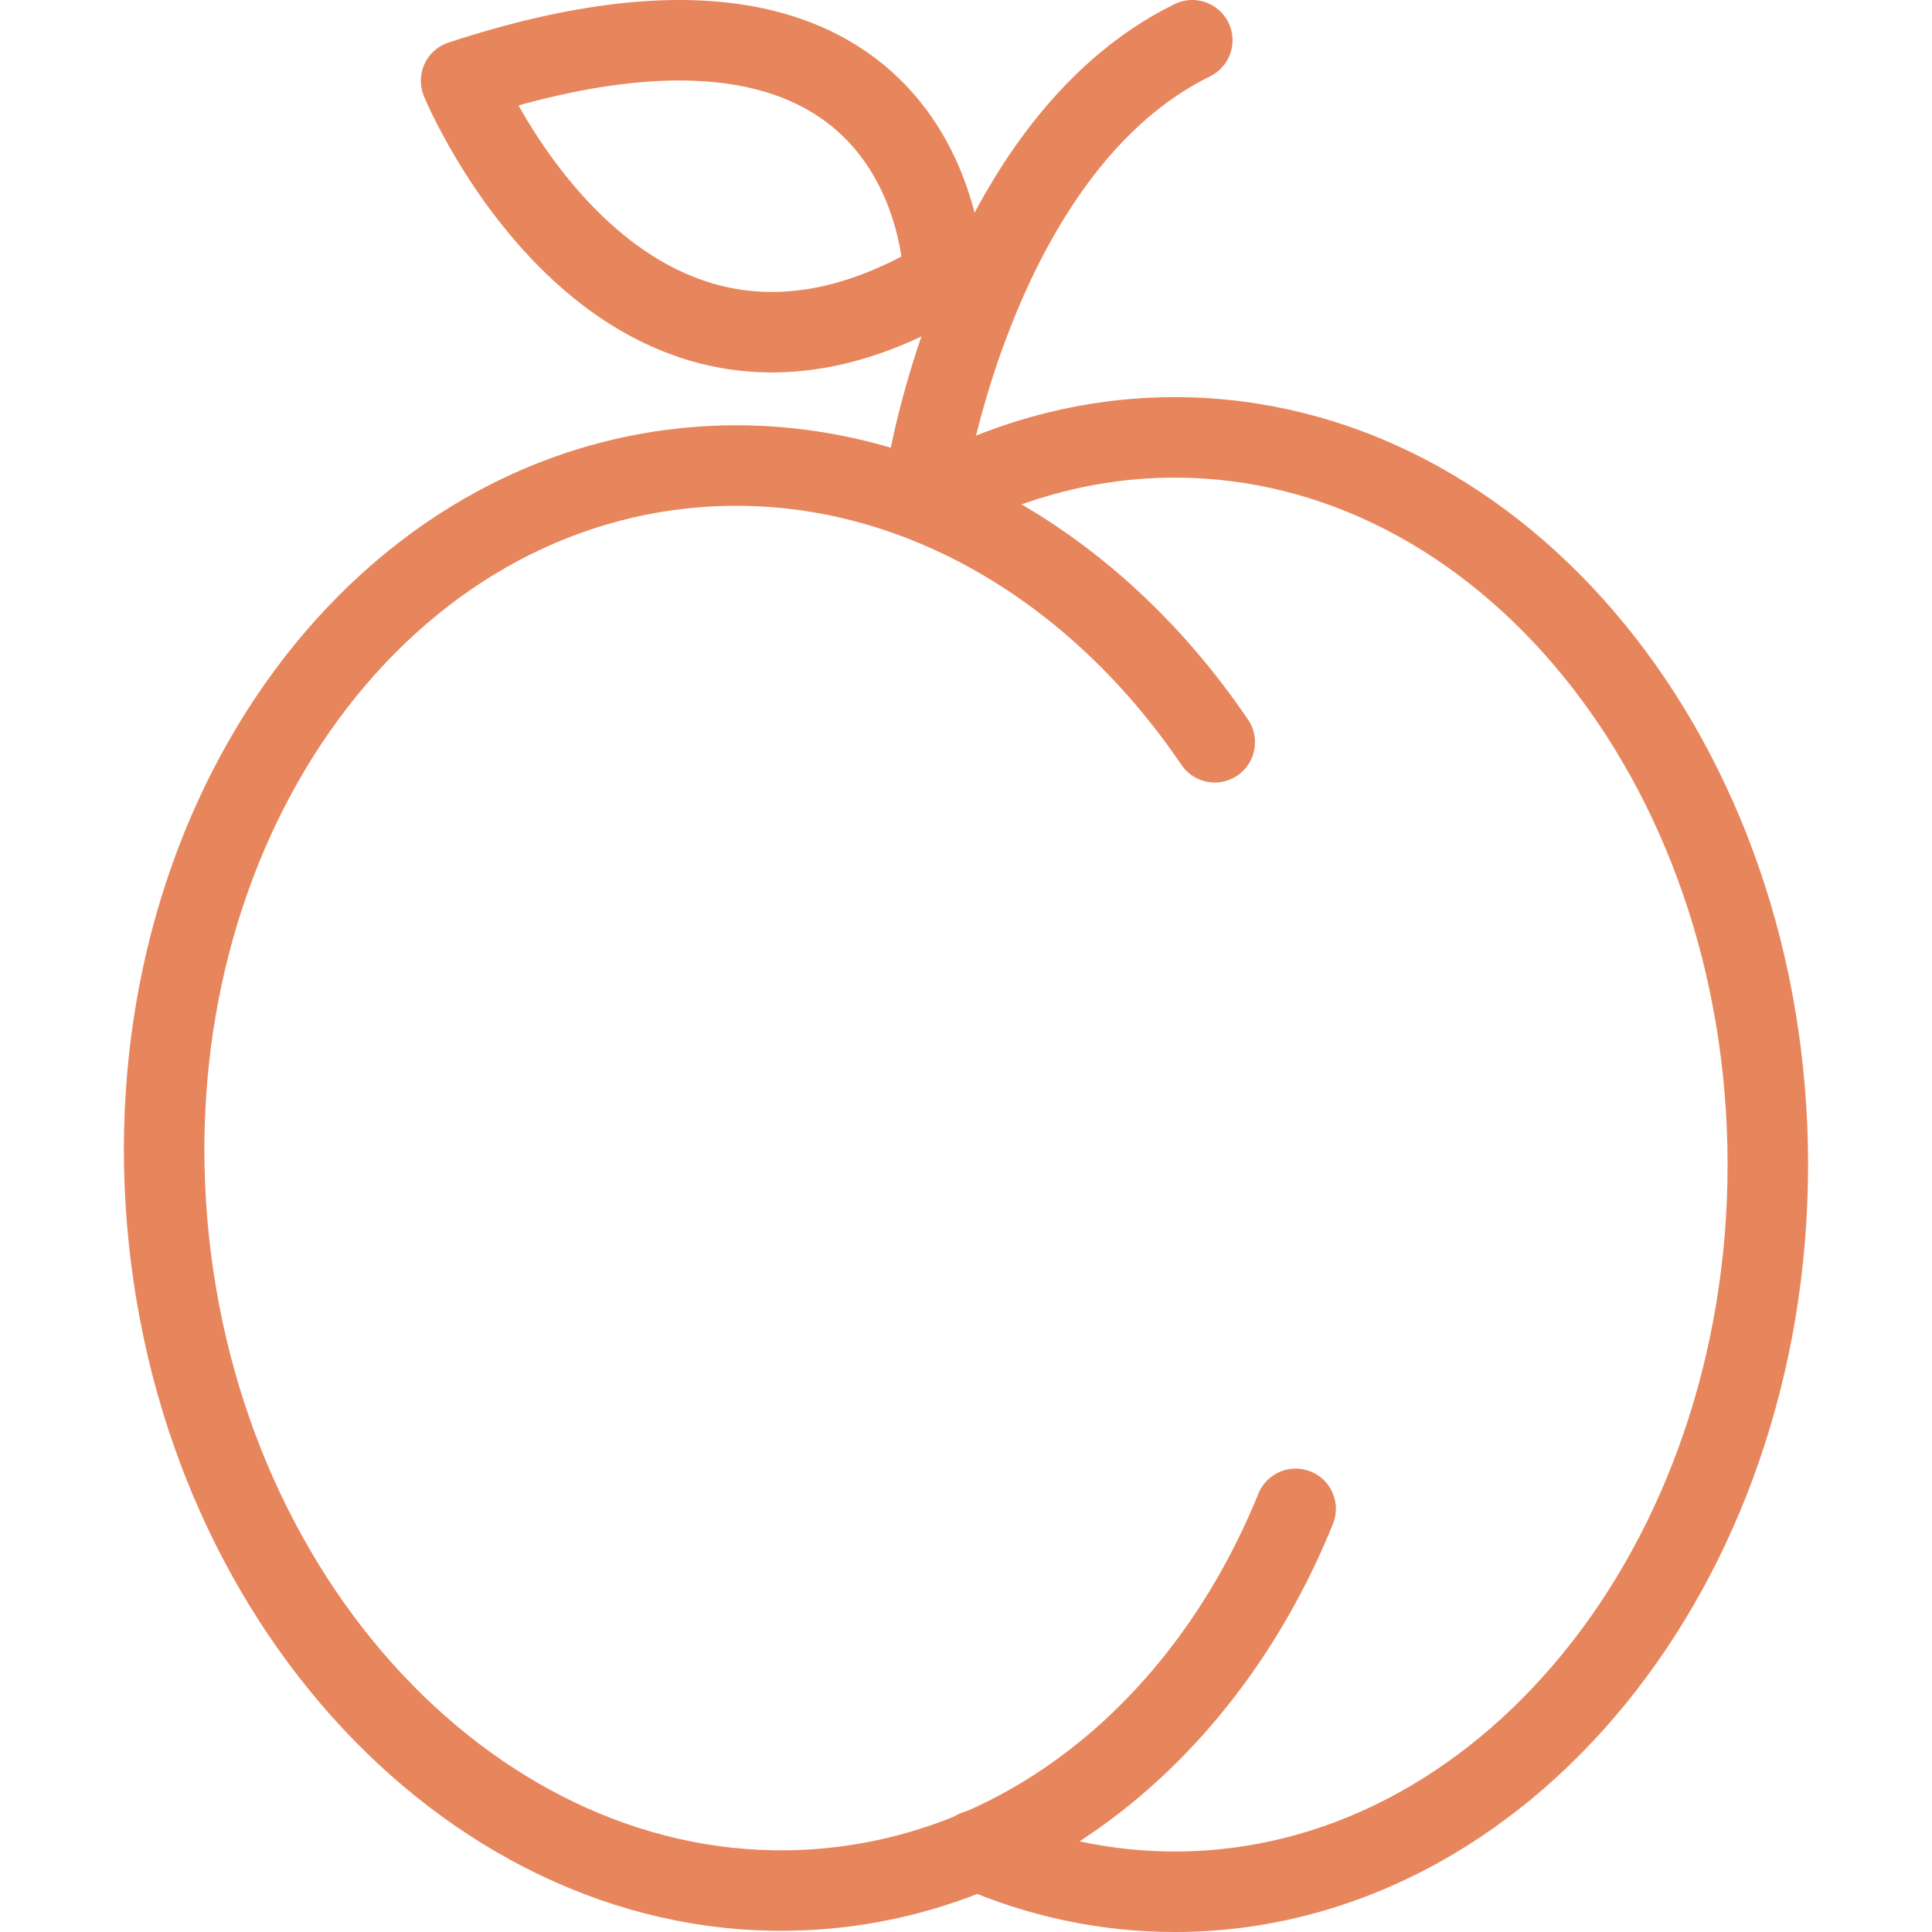
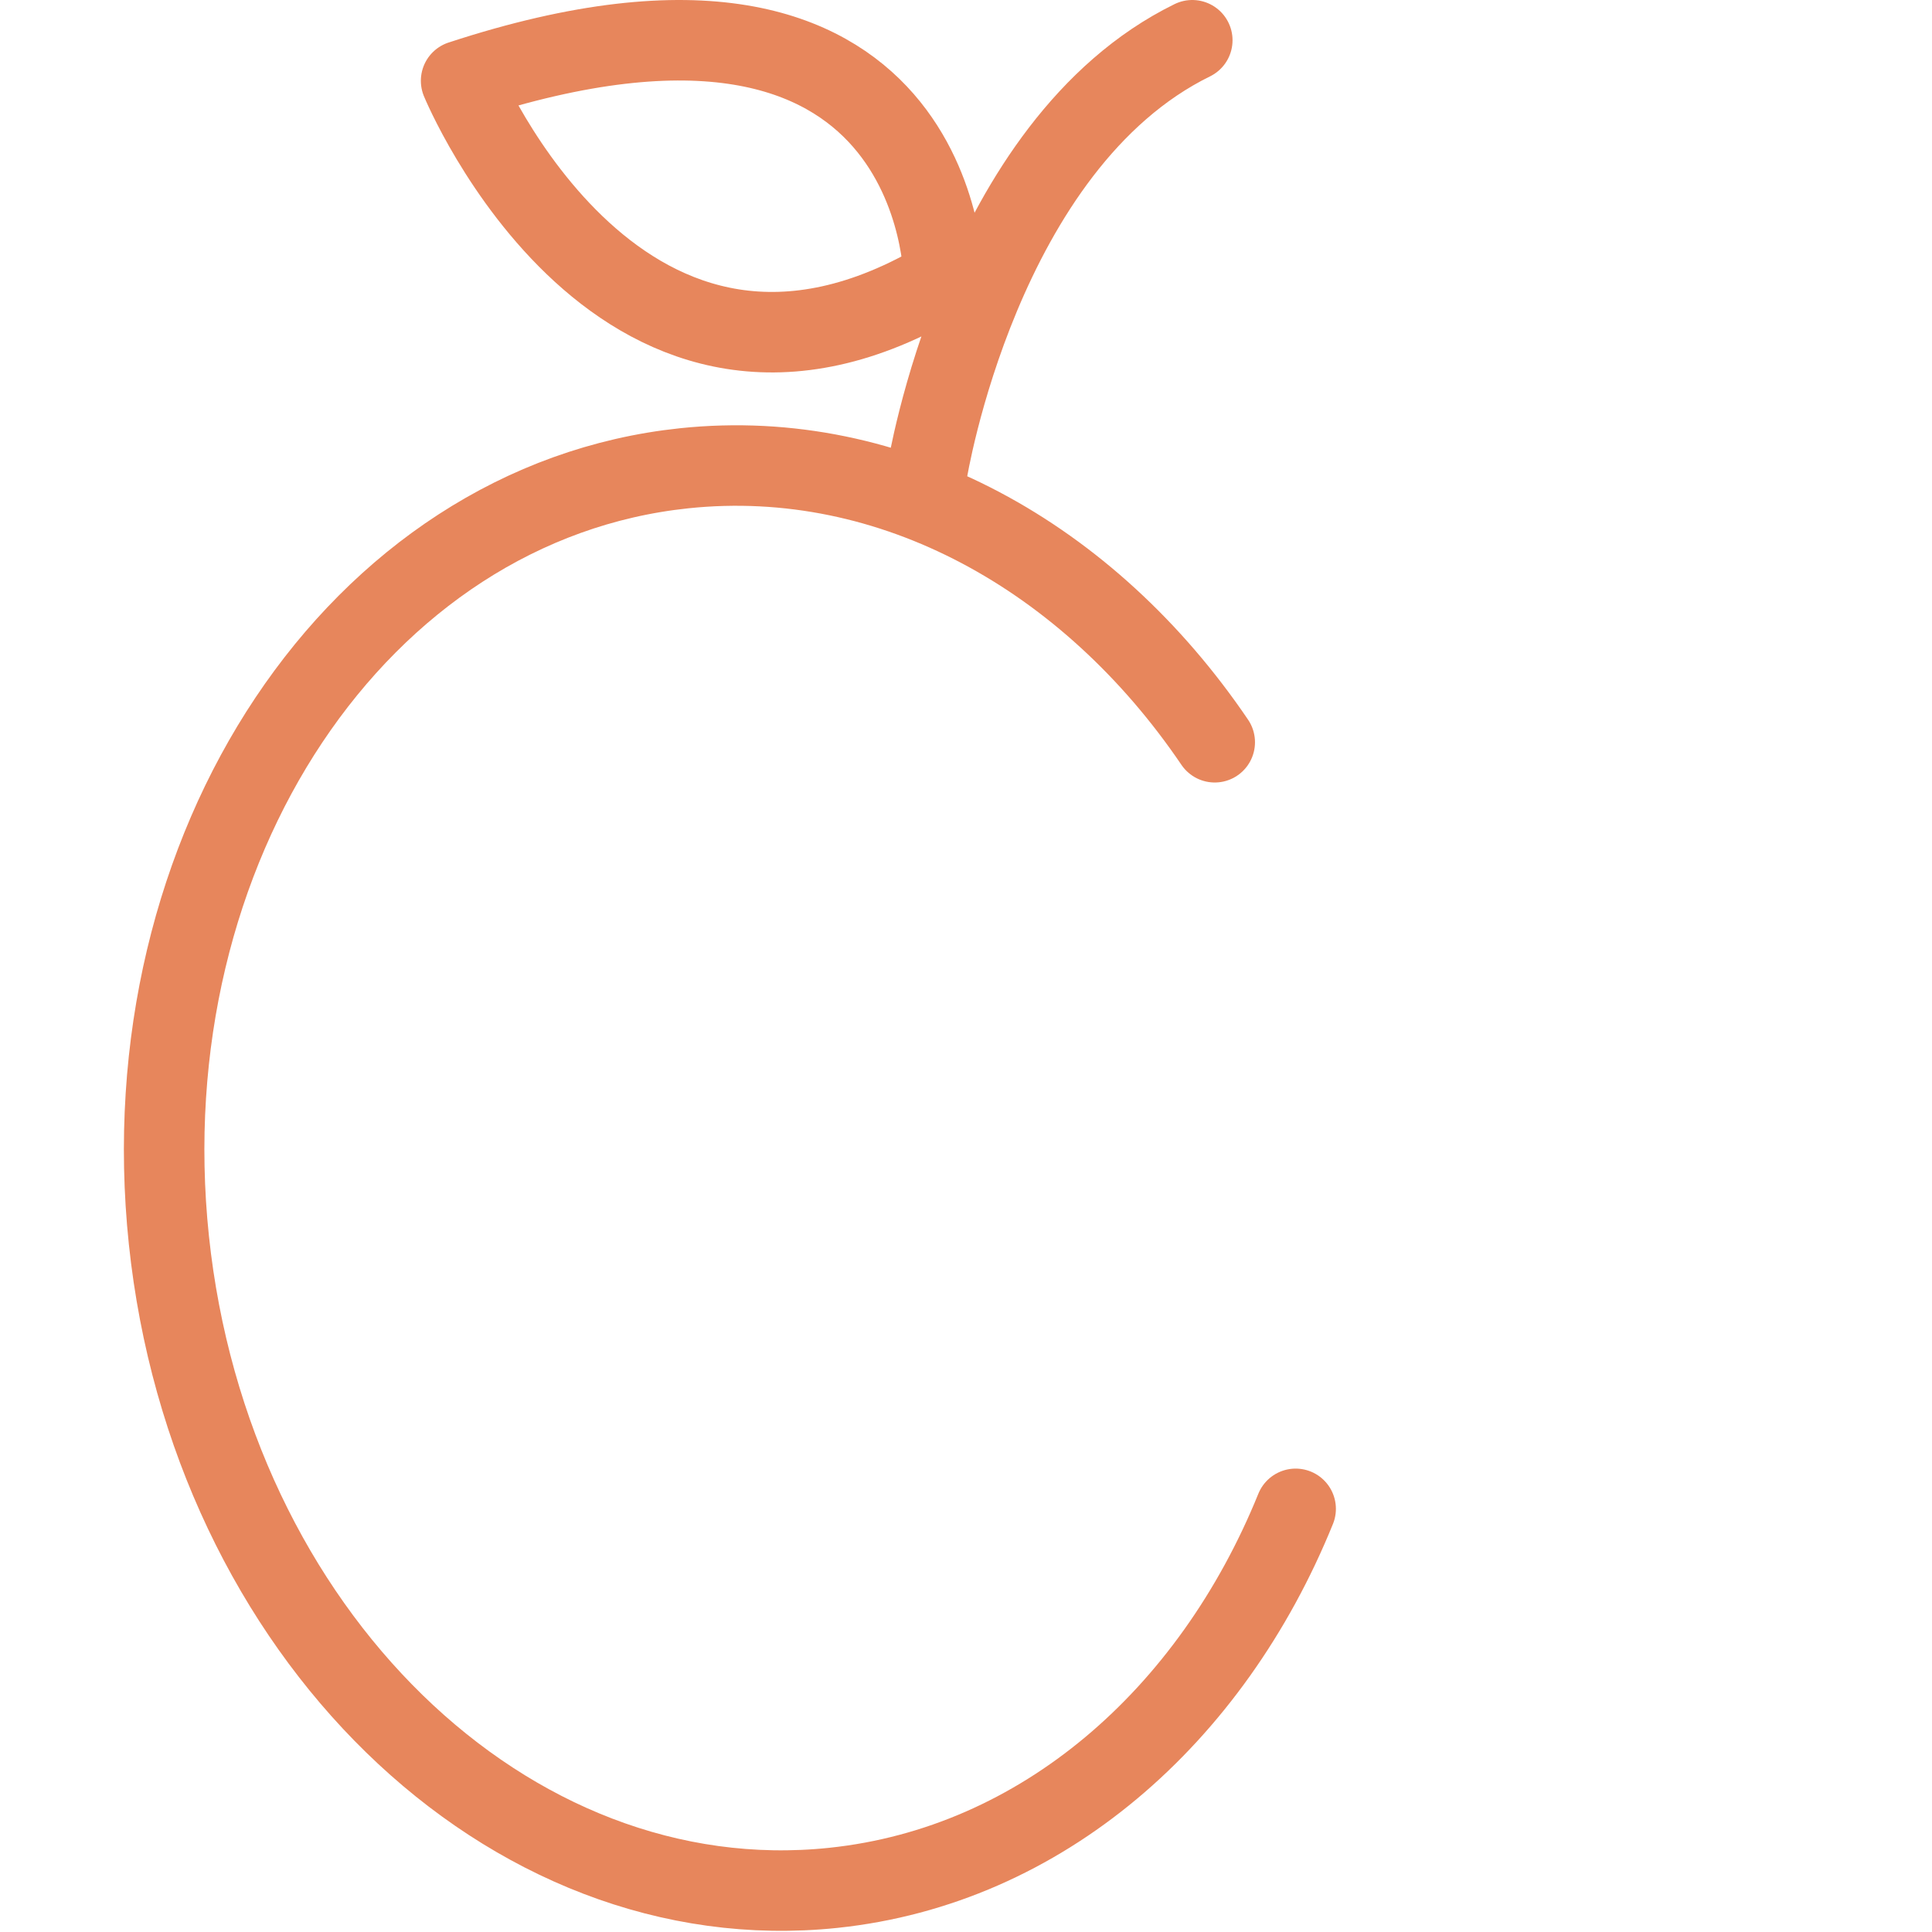
<svg xmlns="http://www.w3.org/2000/svg" width="48" height="48" fill="rgba(231,134,92,1)" viewBox="0 0 48 48">
  <g fill="none" stroke="rgba(231,134,92,1)" stroke-width="2" stroke-linecap="round" stroke-linejoin="round" stroke-miterlimit="10">
-     <path d="M23.45 12.287c1.764-.915 3.702-1.42 5.736-1.42 8.138 0 14.735 8.088 14.735 18.066C43.923 38.91 37.325 47 29.188 47c-1.728 0-3.385-.364-4.925-1.034" />
    <path d="M32.19 37.487c-2.092 5.158-6.306 8.872-11.486 9.416-8.094.85-15.484-6.355-16.508-16.094-1.023-9.74 4.708-18.325 12.802-19.175 5.175-.543 10.063 2.205 13.182 6.807M23.032 11.74S24.336 3.593 29.622 1M11.456 2.007s4.004 9.706 11.995 4.92c0 0-.01-8.852-11.994-4.92z" />
  </g>
</svg>